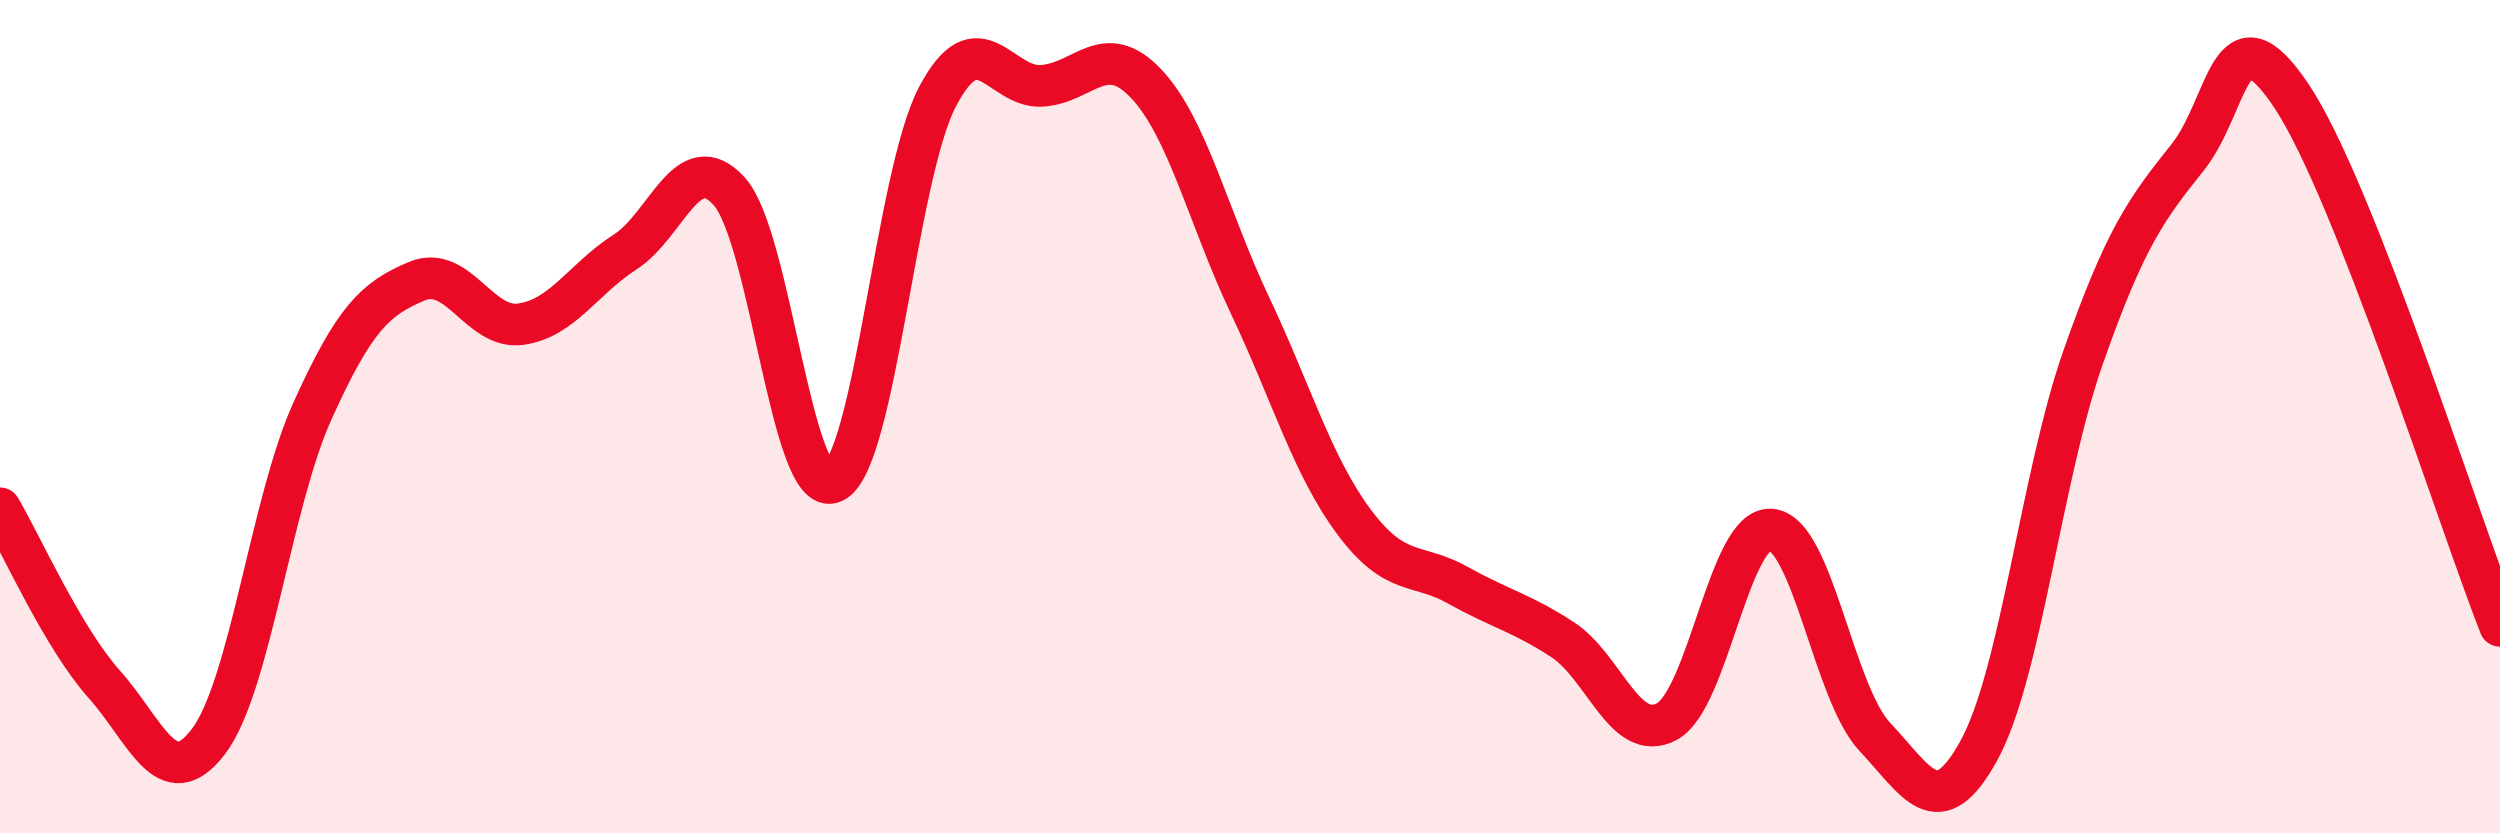
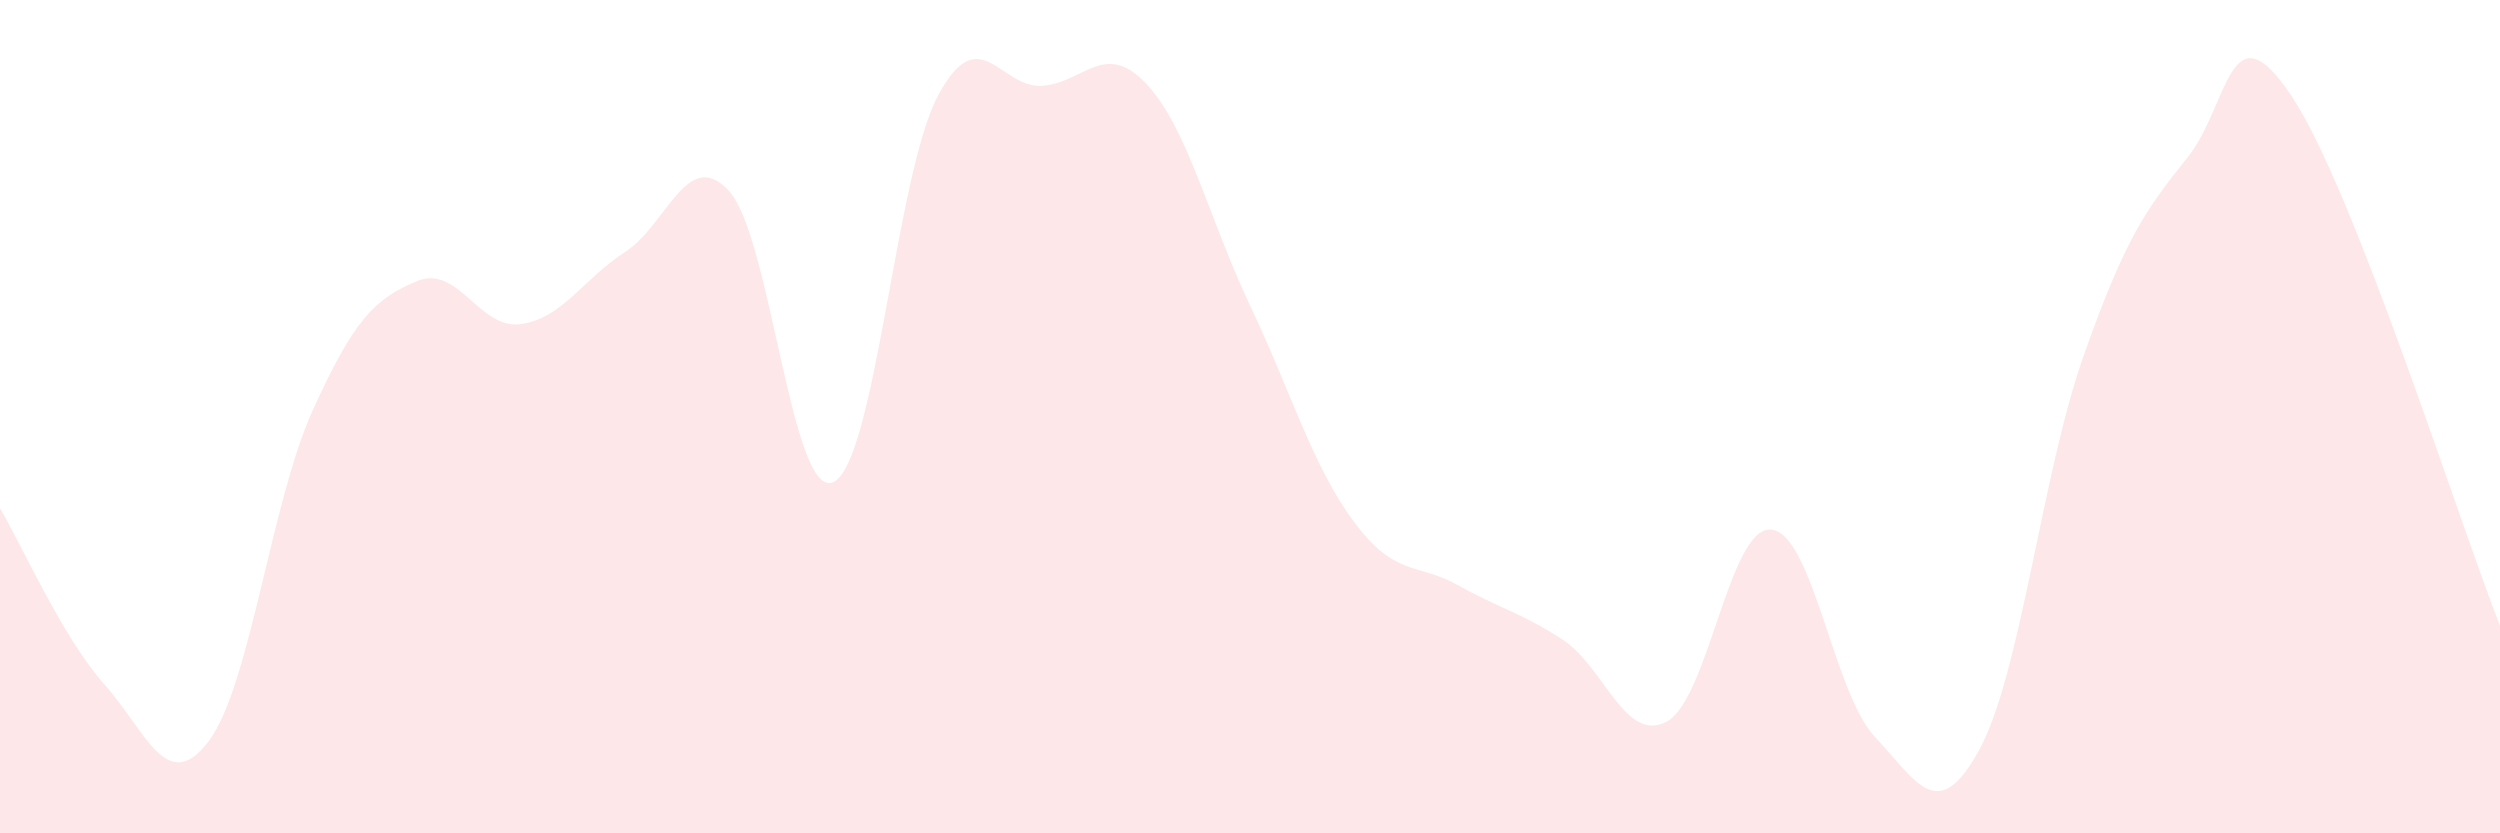
<svg xmlns="http://www.w3.org/2000/svg" width="60" height="20" viewBox="0 0 60 20">
  <path d="M 0,12.2 C 0.5,13.04 1.5,15.3 2.5,16.42 C 3.5,17.54 4,19.11 5,17.8 C 6,16.49 6.5,12.07 7.5,9.86 C 8.5,7.65 9,7.17 10,6.75 C 11,6.33 11.5,7.92 12.5,7.78 C 13.5,7.64 14,6.69 15,6.05 C 16,5.41 16.5,3.49 17.5,4.59 C 18.5,5.69 19,12.02 20,11.57 C 21,11.12 21.5,4.22 22.5,2.32 C 23.5,0.42 24,2.12 25,2.06 C 26,2 26.5,0.95 27.5,2 C 28.5,3.05 29,5.22 30,7.33 C 31,9.44 31.5,11.19 32.5,12.53 C 33.5,13.87 34,13.49 35,14.05 C 36,14.61 36.5,14.7 37.5,15.35 C 38.5,16 39,17.85 40,17.32 C 41,16.79 41.5,12.64 42.5,12.71 C 43.5,12.78 44,16.63 45,17.69 C 46,18.75 46.5,19.83 47.5,18 C 48.5,16.17 49,11.4 50,8.56 C 51,5.72 51.5,5.03 52.5,3.78 C 53.5,2.53 53.5,0.06 55,2.31 C 56.5,4.56 59,12.48 60,15.02L60 20L0 20Z" fill="#EB0A25" opacity="0.1" stroke-linecap="round" stroke-linejoin="round" />
-   <path d="M 0,12.2 C 0.5,13.04 1.5,15.3 2.5,16.42 C 3.5,17.54 4,19.11 5,17.8 C 6,16.49 6.5,12.07 7.5,9.86 C 8.5,7.65 9,7.17 10,6.75 C 11,6.33 11.5,7.92 12.5,7.78 C 13.5,7.64 14,6.69 15,6.05 C 16,5.41 16.5,3.49 17.5,4.59 C 18.5,5.69 19,12.02 20,11.57 C 21,11.12 21.5,4.22 22.5,2.32 C 23.5,0.42 24,2.12 25,2.06 C 26,2 26.5,0.95 27.5,2 C 28.5,3.05 29,5.22 30,7.33 C 31,9.44 31.5,11.19 32.5,12.53 C 33.5,13.87 34,13.49 35,14.05 C 36,14.61 36.5,14.7 37.5,15.35 C 38.5,16 39,17.85 40,17.32 C 41,16.79 41.5,12.64 42.5,12.71 C 43.5,12.78 44,16.63 45,17.69 C 46,18.75 46.5,19.83 47.5,18 C 48.5,16.17 49,11.4 50,8.56 C 51,5.72 51.5,5.03 52.5,3.78 C 53.5,2.53 53.5,0.06 55,2.31 C 56.5,4.56 59,12.48 60,15.02" stroke="#EB0A25" stroke-width="1" fill="none" stroke-linecap="round" stroke-linejoin="round" />
</svg>